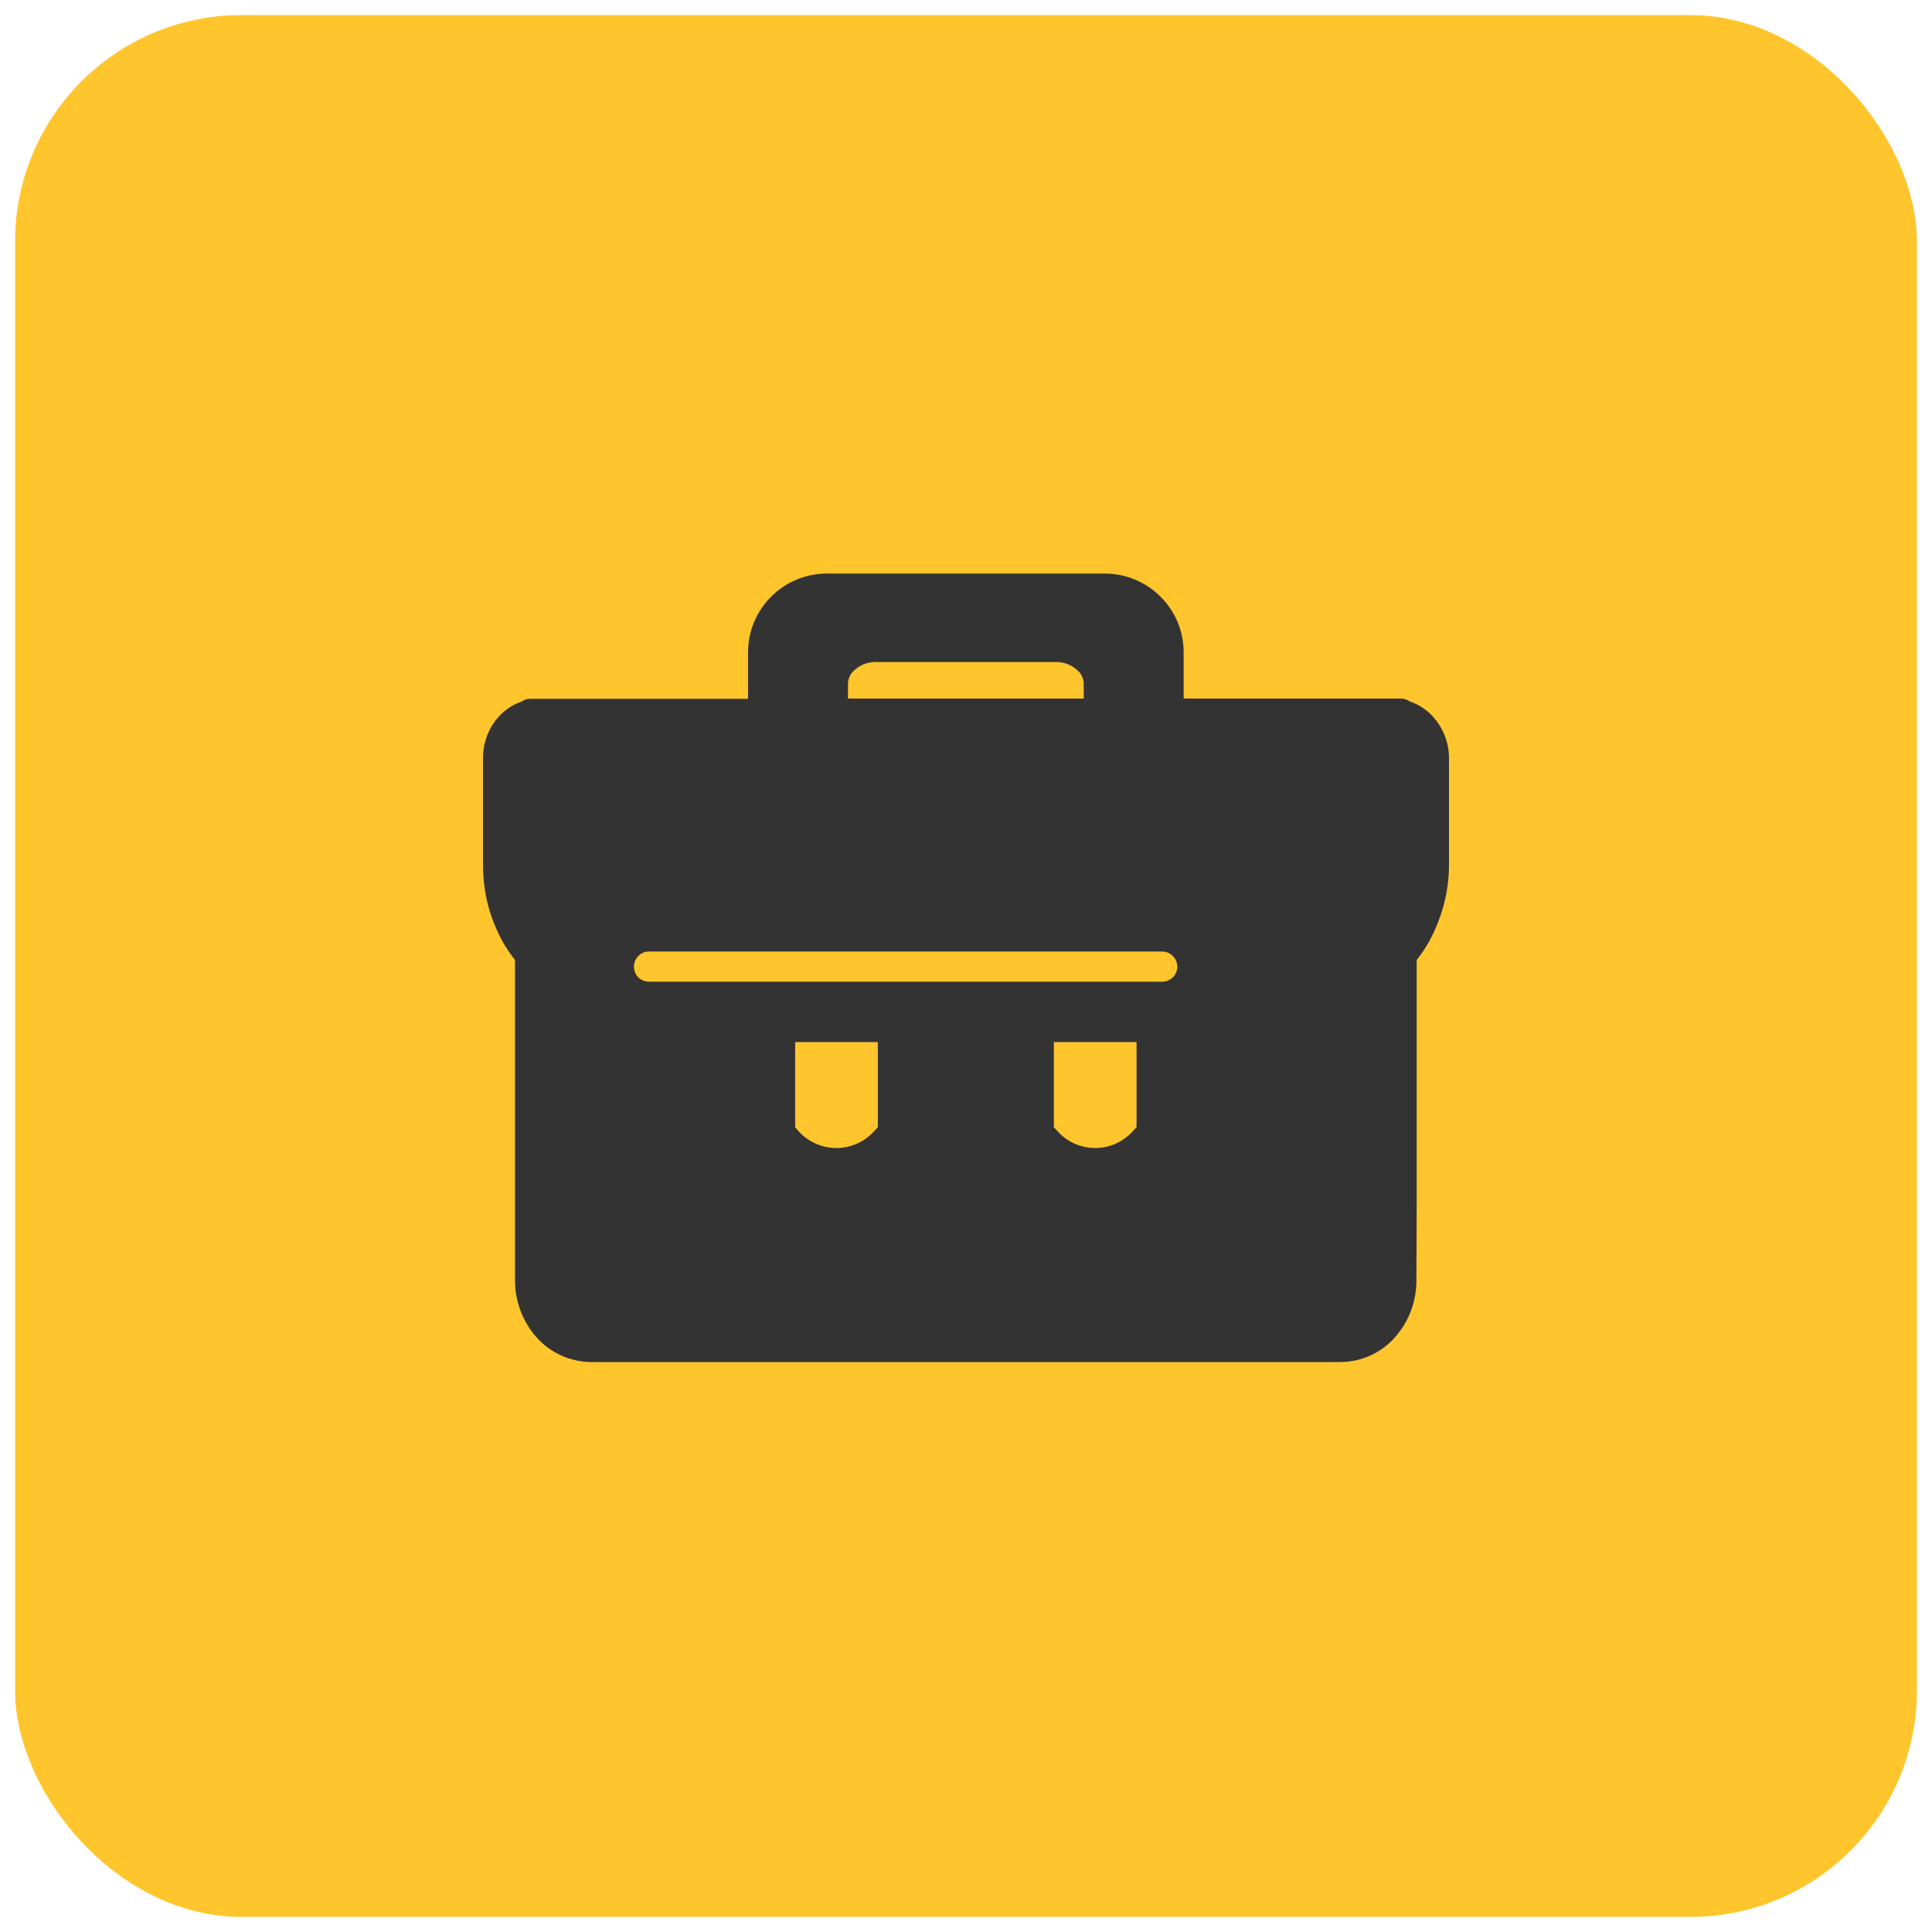
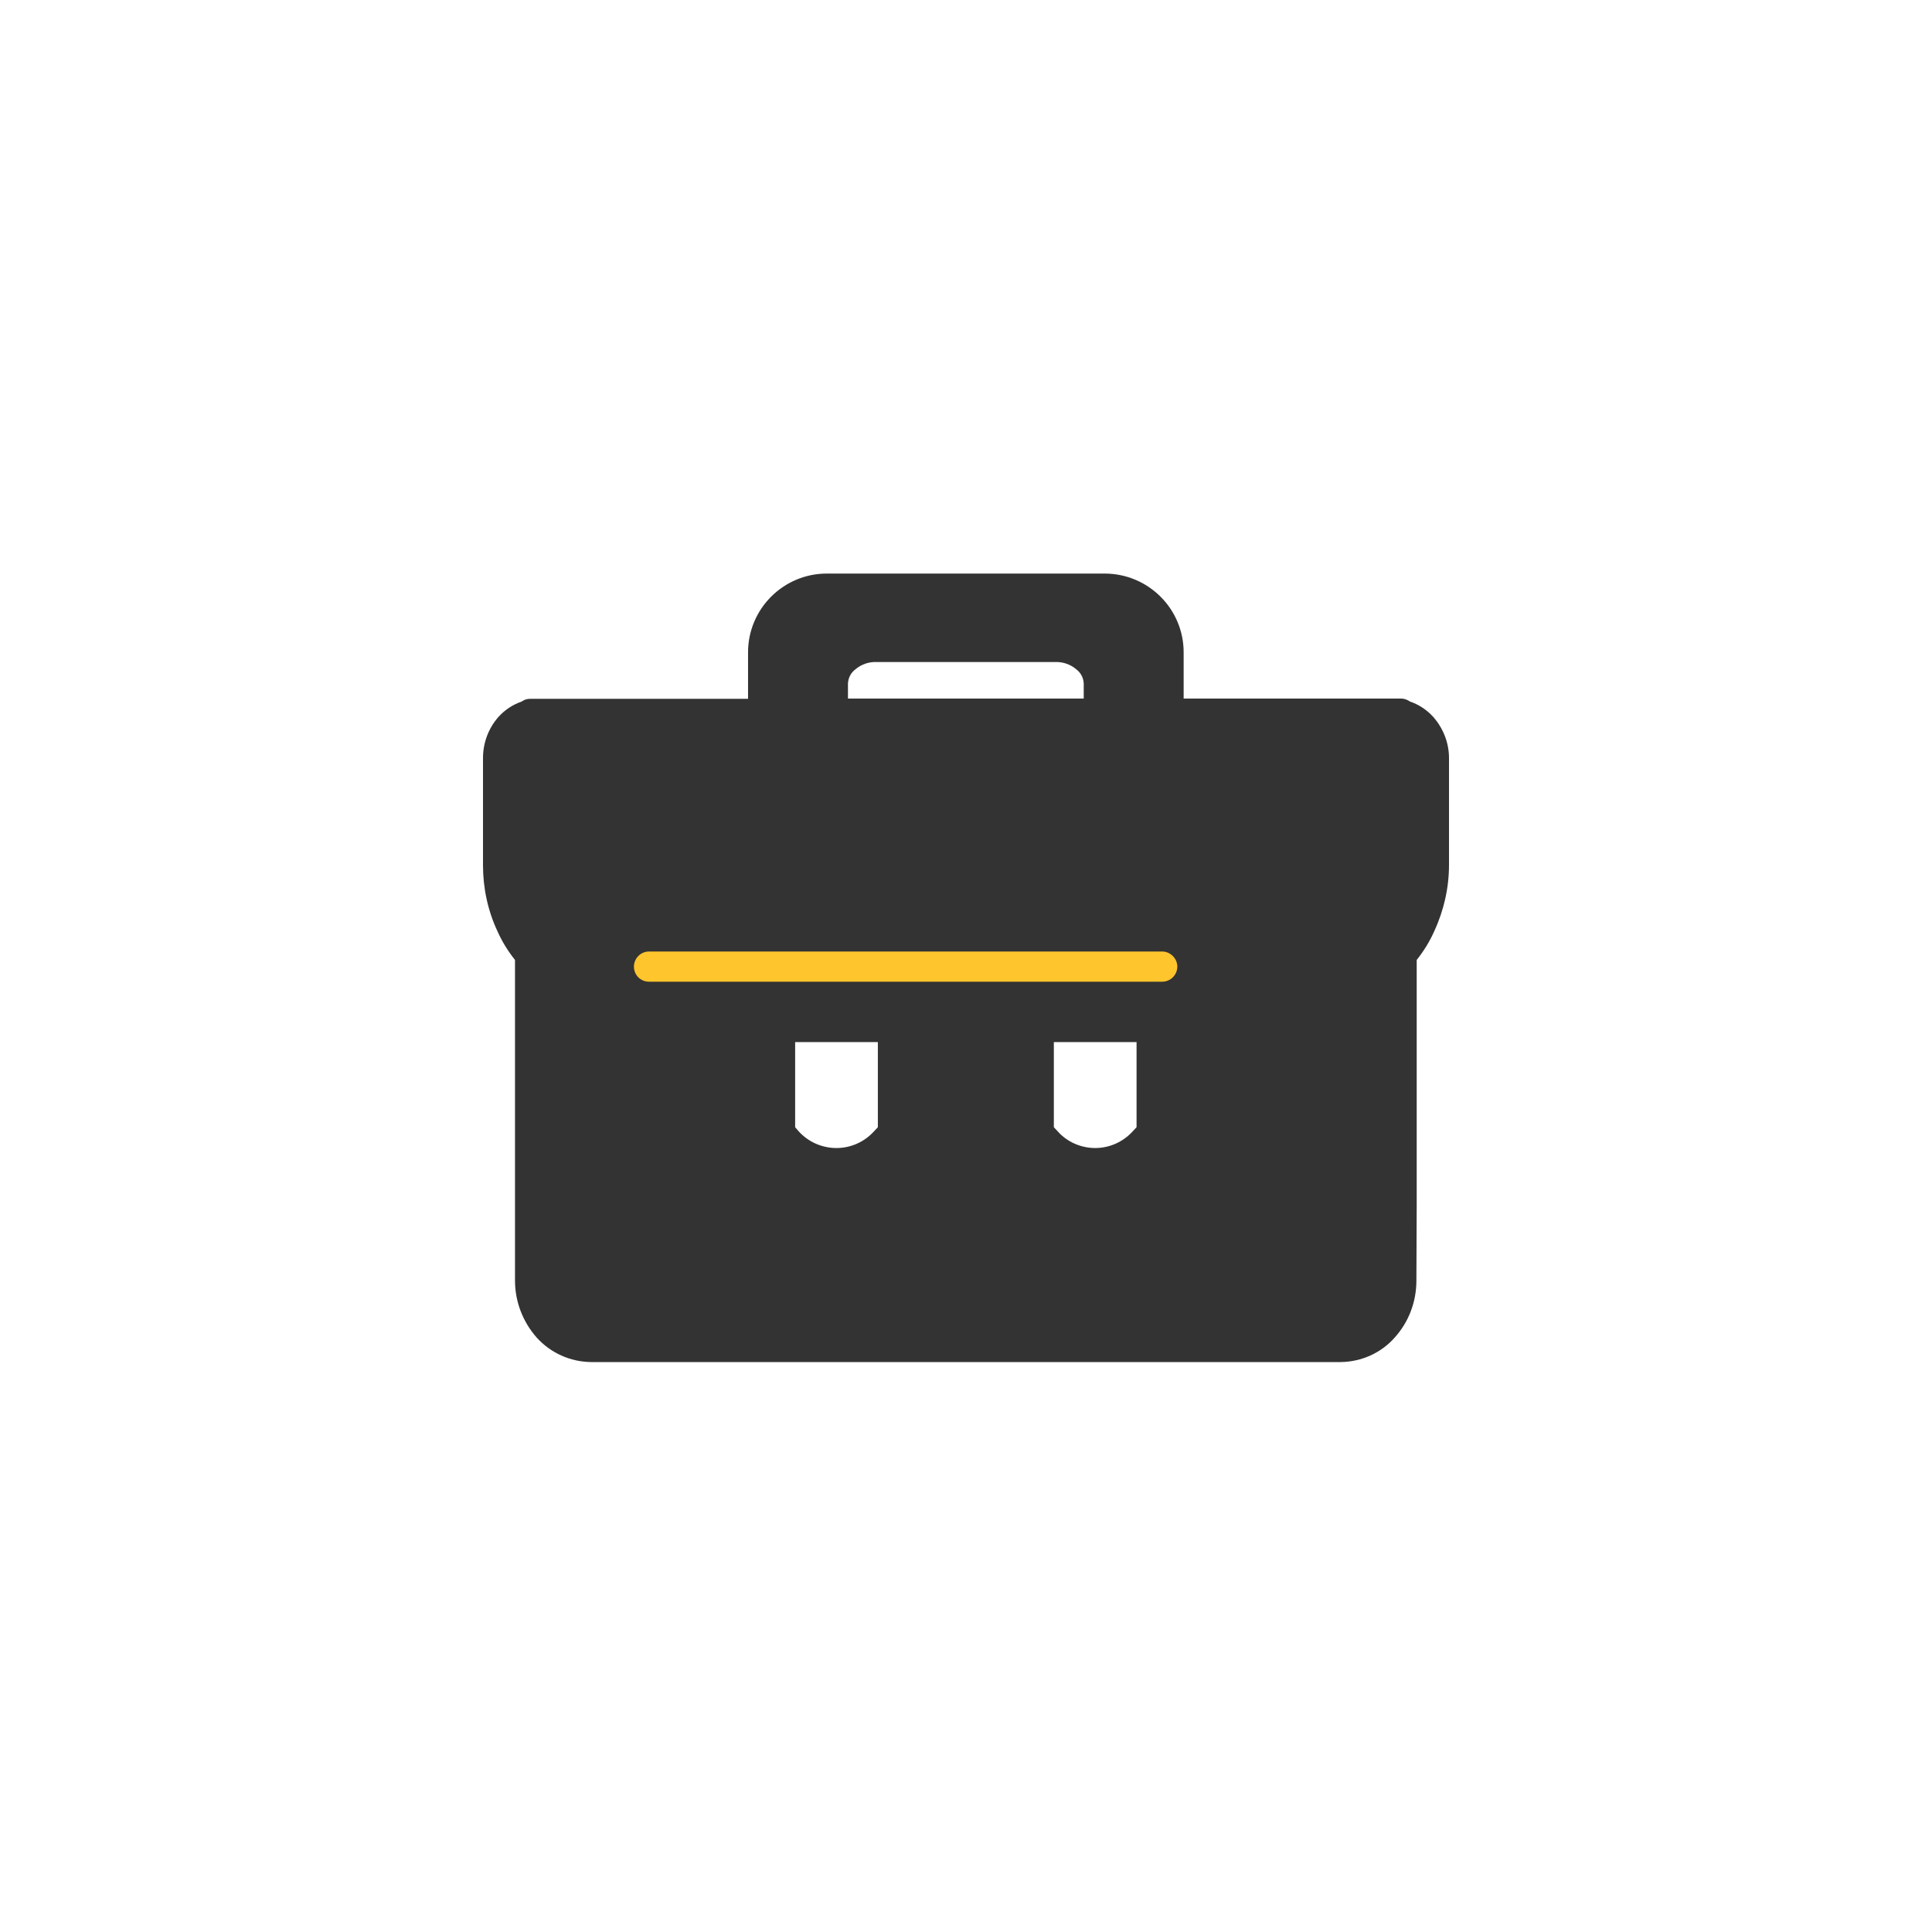
<svg xmlns="http://www.w3.org/2000/svg" width="64" height="64" viewBox="0 0 64 64" fill="none">
  <desc>
			Created with Pixso.
	</desc>
  <defs />
-   <rect id="icon" rx="7.5" width="63" height="63" transform="translate(0.5 0.5)" fill="#FFC52D" fill-opacity="1" />
  <path id="Union" d="M46.93 39.96L46.93 31.8C47.16 31.51 47.36 31.19 47.51 30.85C47.83 30.16 48 29.41 48 28.65C48 28.64 48 28.63 48 28.62L48 25.12L48 25.11C48 24.61 47.81 24.12 47.47 23.74C47.26 23.51 47 23.34 46.71 23.24C46.62 23.18 46.52 23.14 46.41 23.14L39.21 23.14L39.21 21.61C39.21 20.17 38.04 19 36.59 19L27.39 19C25.95 19 24.78 20.17 24.78 21.61L24.78 23.15L17.57 23.15C17.54 23.15 17.5 23.15 17.46 23.16C17.4 23.17 17.34 23.2 17.28 23.24C16.99 23.34 16.73 23.51 16.52 23.74C16.18 24.12 16 24.61 16 25.11L16 25.12L16 28.62Q16 28.64 16 28.66C16 29.42 16.16 30.17 16.48 30.85C16.63 31.19 16.83 31.51 17.06 31.8L17.06 42.41L17.06 42.42C17.06 43.12 17.32 43.79 17.78 44.31C18.24 44.82 18.89 45.11 19.57 45.12L44.42 45.12C45.1 45.11 45.75 44.82 46.2 44.31C46.67 43.79 46.92 43.12 46.92 42.42L46.92 42.41L46.93 39.96L46.93 39.96ZM35.9 22.64L35.9 23.14L28.09 23.14L28.09 22.64C28.1 22.45 28.19 22.28 28.34 22.17C28.54 22 28.79 21.92 29.05 21.93L34.94 21.93C35.2 21.92 35.45 22 35.65 22.17C35.8 22.28 35.89 22.45 35.9 22.64ZM26.34 34.52L29.08 34.52L29.08 37.34L28.95 37.48C28.63 37.83 28.18 38.03 27.71 38.03C27.23 38.03 26.78 37.83 26.46 37.48L26.34 37.34L26.34 34.52ZM37.65 34.52L37.65 37.34L37.52 37.48C37.2 37.83 36.75 38.03 36.28 38.03C35.81 38.03 35.35 37.83 35.04 37.48L34.91 37.34L34.91 34.52L37.65 34.52Z" fill="#333333" fill-opacity="1" fill-rule="evenodd" />
  <path id="Rectangle 4" d="M21.5 31.52L38.5 31.52C38.77 31.52 39 31.75 39 32.02C39 32.3 38.77 32.52 38.5 32.52L21.5 32.52C21.22 32.52 21 32.3 21 32.02C21 31.75 21.22 31.52 21.5 31.52Z" fill="#FFC52D" fill-opacity="1" fill-rule="nonzero" />
</svg>